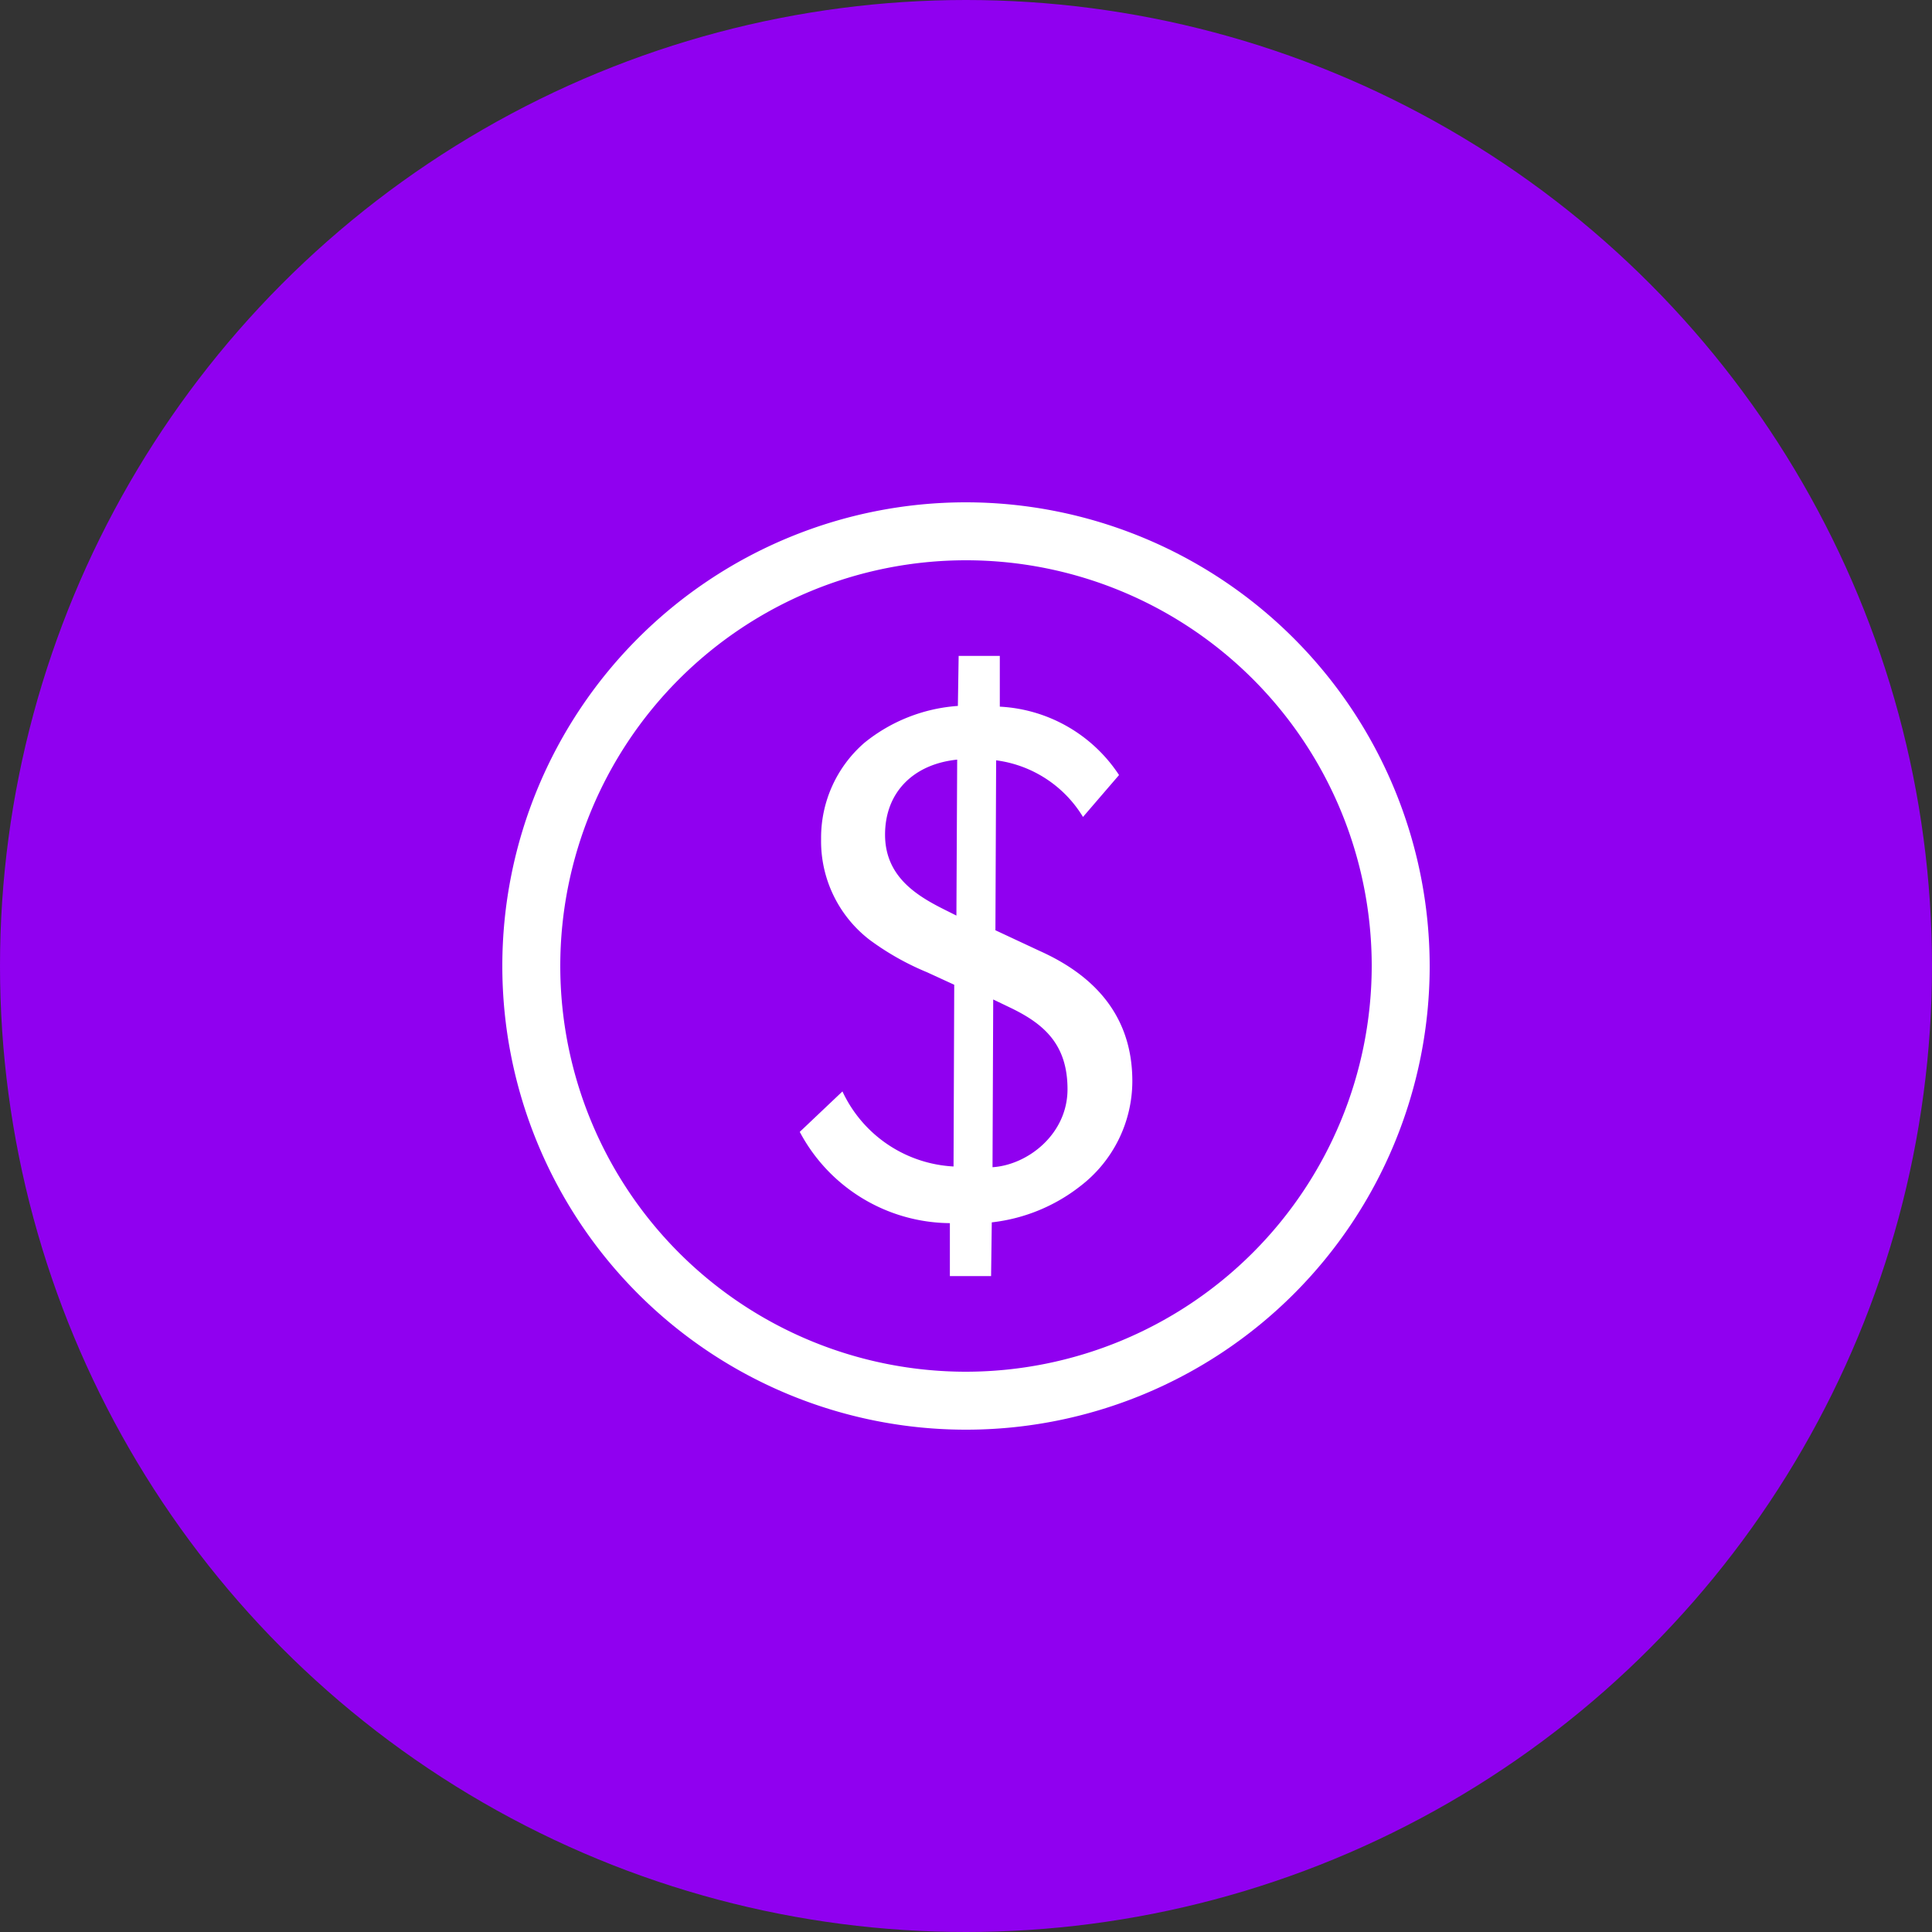
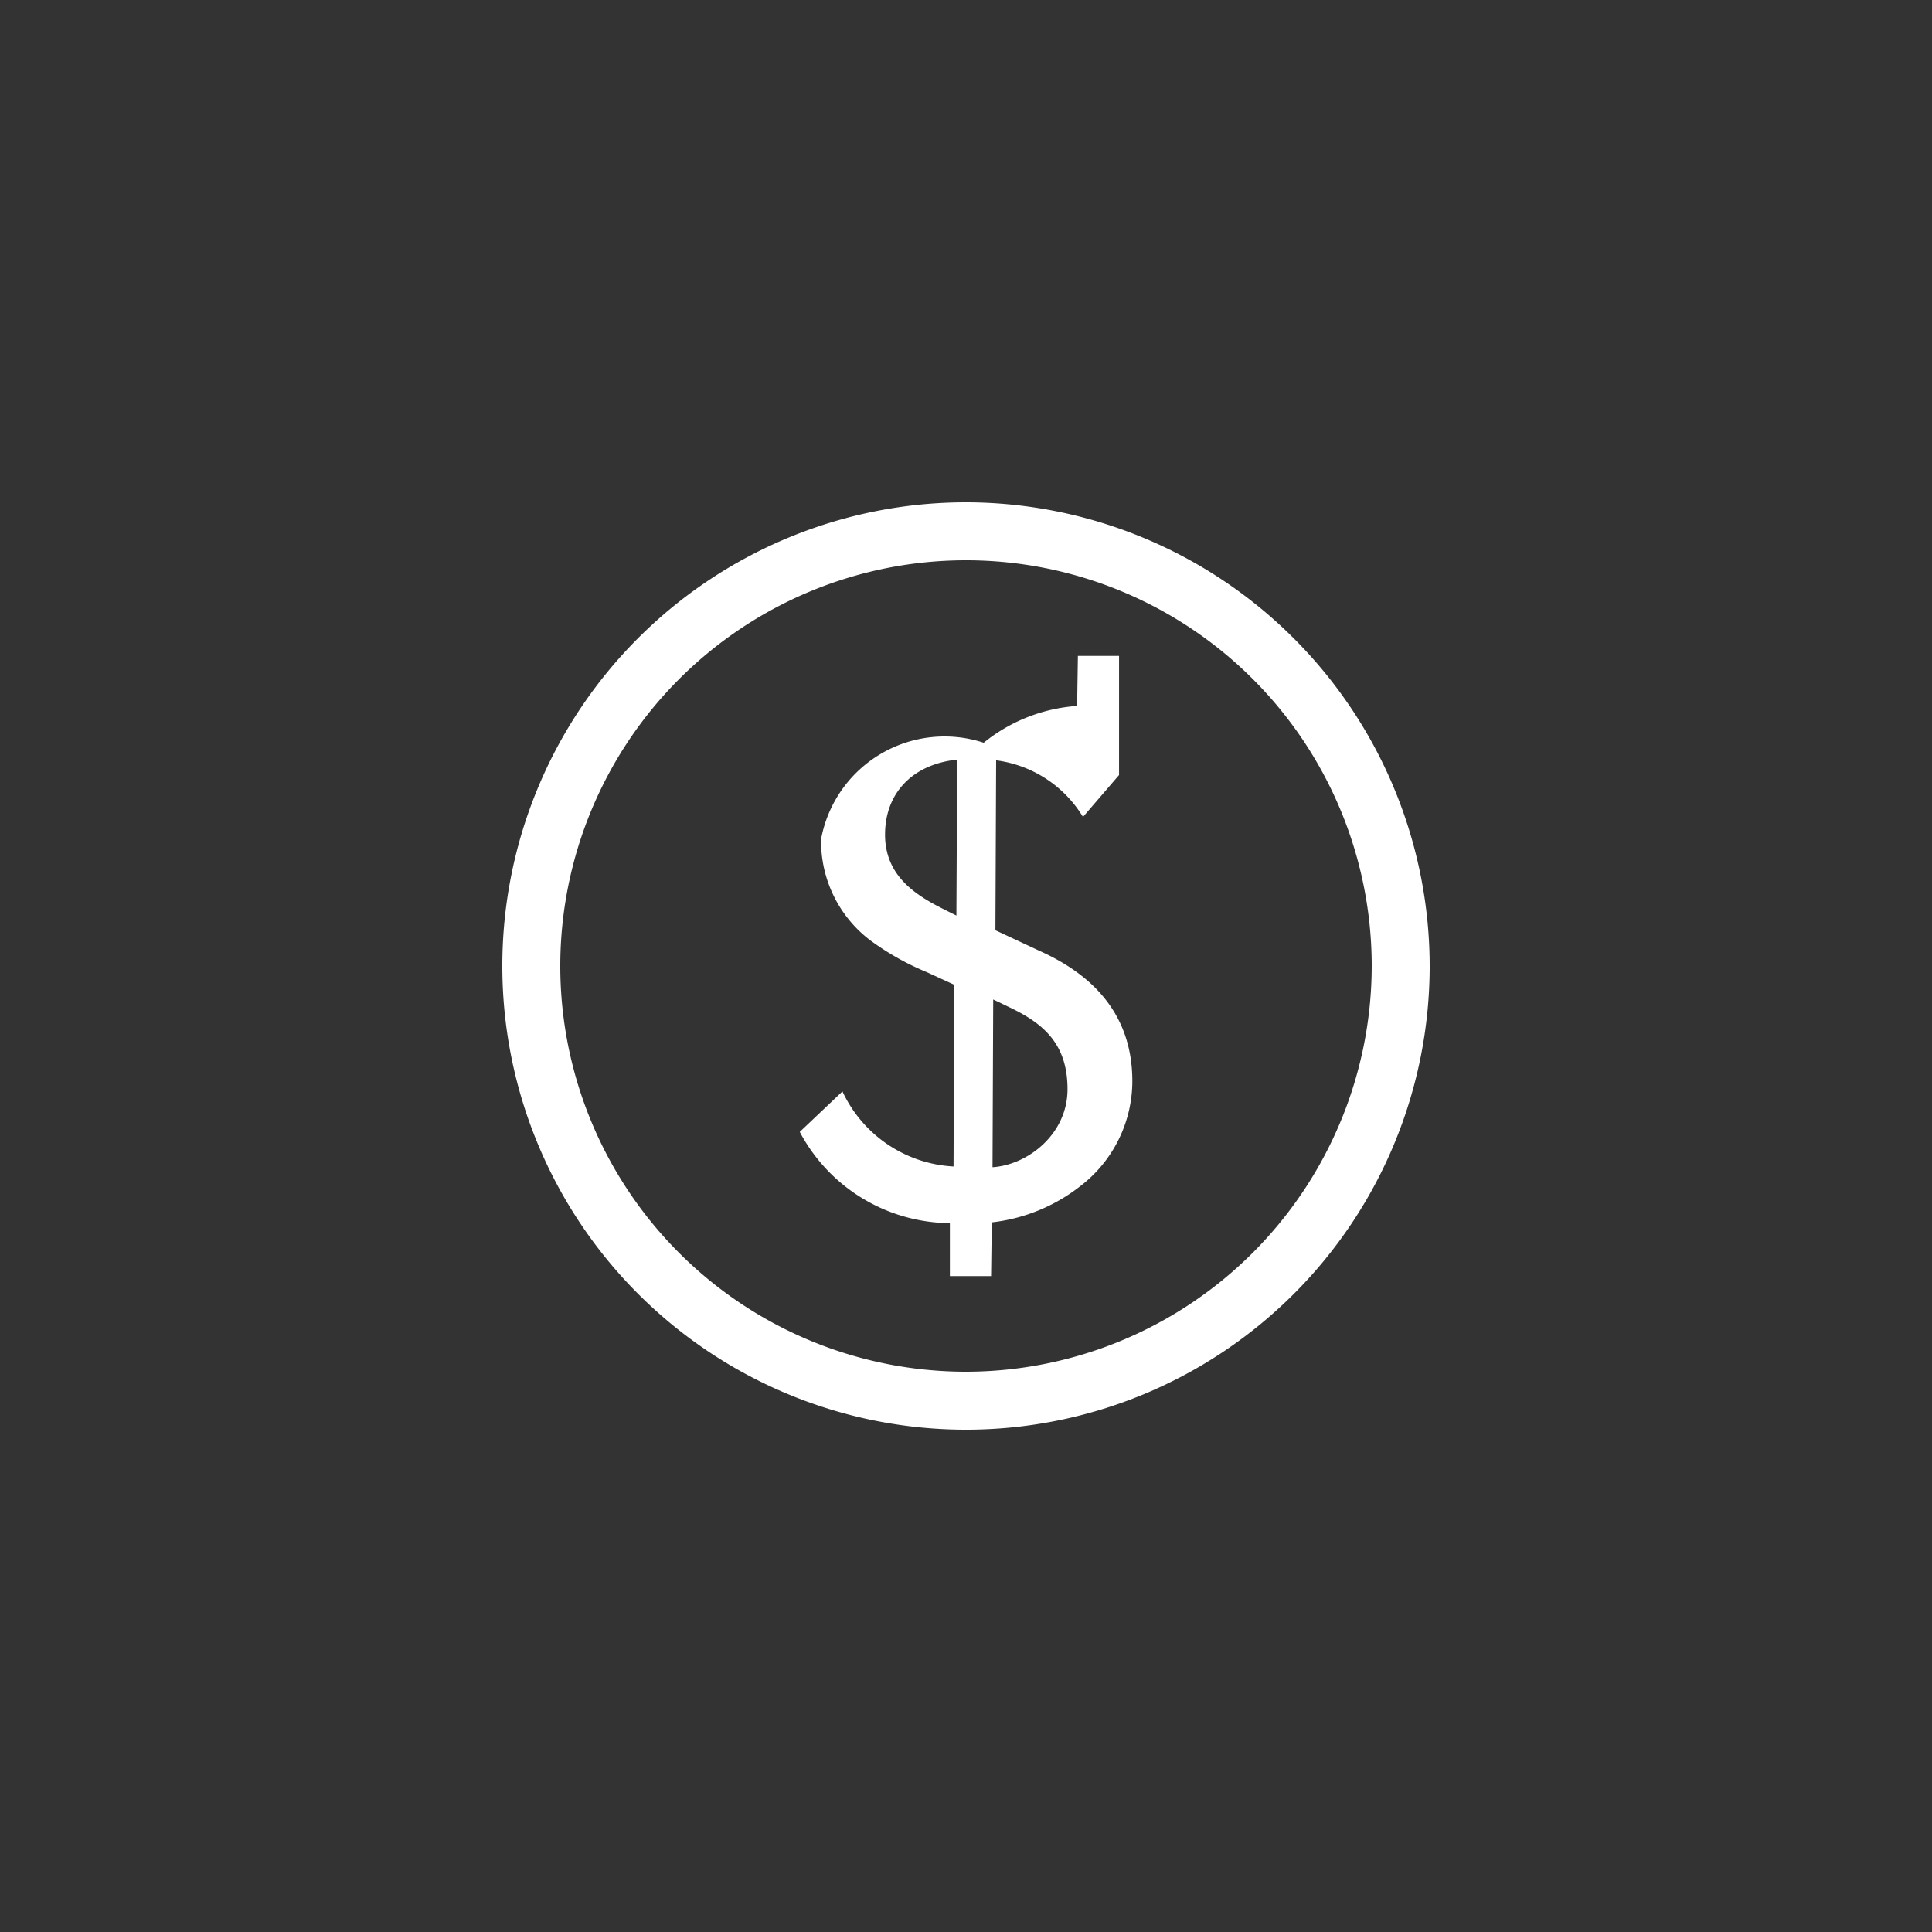
<svg xmlns="http://www.w3.org/2000/svg" width="200" height="200" viewBox="0 0 200 200">
  <rect x="0" y="0" width="200" height="200" fill="#333333" stroke="none" />
  <g id="Group_1508" data-name="Group 1508" transform="translate(-2428)">
-     <circle id="Ellipse_104" data-name="Ellipse 104" cx="100" cy="100" r="100" transform="translate(2428)" fill="#9000f0" />
-     <path id="Path_1555" data-name="Path 1555" d="M48,0A48,48,0,1,0,96,48,48.056,48.056,0,0,0,48,0Zm0,90A42,42,0,1,1,90,48,42.046,42.046,0,0,1,48,90Zm7.617-43.563L51.045,44.3l.075-17.592a12.387,12.387,0,0,1,8.991,5.862l3.732-4.338A15.735,15.735,0,0,0,51.5,21.153V15.9h-4.26l-.081,5.178a17.256,17.256,0,0,0-9.669,3.81A13,13,0,0,0,33,34.86a12.881,12.881,0,0,0,5.025,10.434,27.87,27.87,0,0,0,5.943,3.354l2.814,1.293-.072,18.813a13.47,13.47,0,0,1-11.5-7.77l-4.419,4.188a17.743,17.743,0,0,0,15.54,9.447V80.1h4.266l.072-5.562a18.129,18.129,0,0,0,9.141-3.732,13.722,13.722,0,0,0,5.409-10.893C65.214,52.683,60.72,48.723,55.617,46.437Zm-8.61-3.657-1.218-.609c-2.892-1.446-6.168-3.426-6.168-7.77,0-4.413,2.973-7.308,7.467-7.764Zm3.738,26.049.072-17.364,1.905.915c3.426,1.671,5.787,3.8,5.787,8.379C58.509,65.4,54.4,68.6,50.745,68.829Z" transform="translate(2480 52)" fill="#fff" />
+     <path id="Path_1555" data-name="Path 1555" d="M48,0A48,48,0,1,0,96,48,48.056,48.056,0,0,0,48,0Zm0,90A42,42,0,1,1,90,48,42.046,42.046,0,0,1,48,90Zm7.617-43.563L51.045,44.3l.075-17.592a12.387,12.387,0,0,1,8.991,5.862l3.732-4.338V15.9h-4.26l-.081,5.178a17.256,17.256,0,0,0-9.669,3.81A13,13,0,0,0,33,34.86a12.881,12.881,0,0,0,5.025,10.434,27.87,27.87,0,0,0,5.943,3.354l2.814,1.293-.072,18.813a13.47,13.47,0,0,1-11.5-7.77l-4.419,4.188a17.743,17.743,0,0,0,15.54,9.447V80.1h4.266l.072-5.562a18.129,18.129,0,0,0,9.141-3.732,13.722,13.722,0,0,0,5.409-10.893C65.214,52.683,60.72,48.723,55.617,46.437Zm-8.61-3.657-1.218-.609c-2.892-1.446-6.168-3.426-6.168-7.77,0-4.413,2.973-7.308,7.467-7.764Zm3.738,26.049.072-17.364,1.905.915c3.426,1.671,5.787,3.8,5.787,8.379C58.509,65.4,54.4,68.6,50.745,68.829Z" transform="translate(2480 52)" fill="#fff" />
  </g>
</svg>